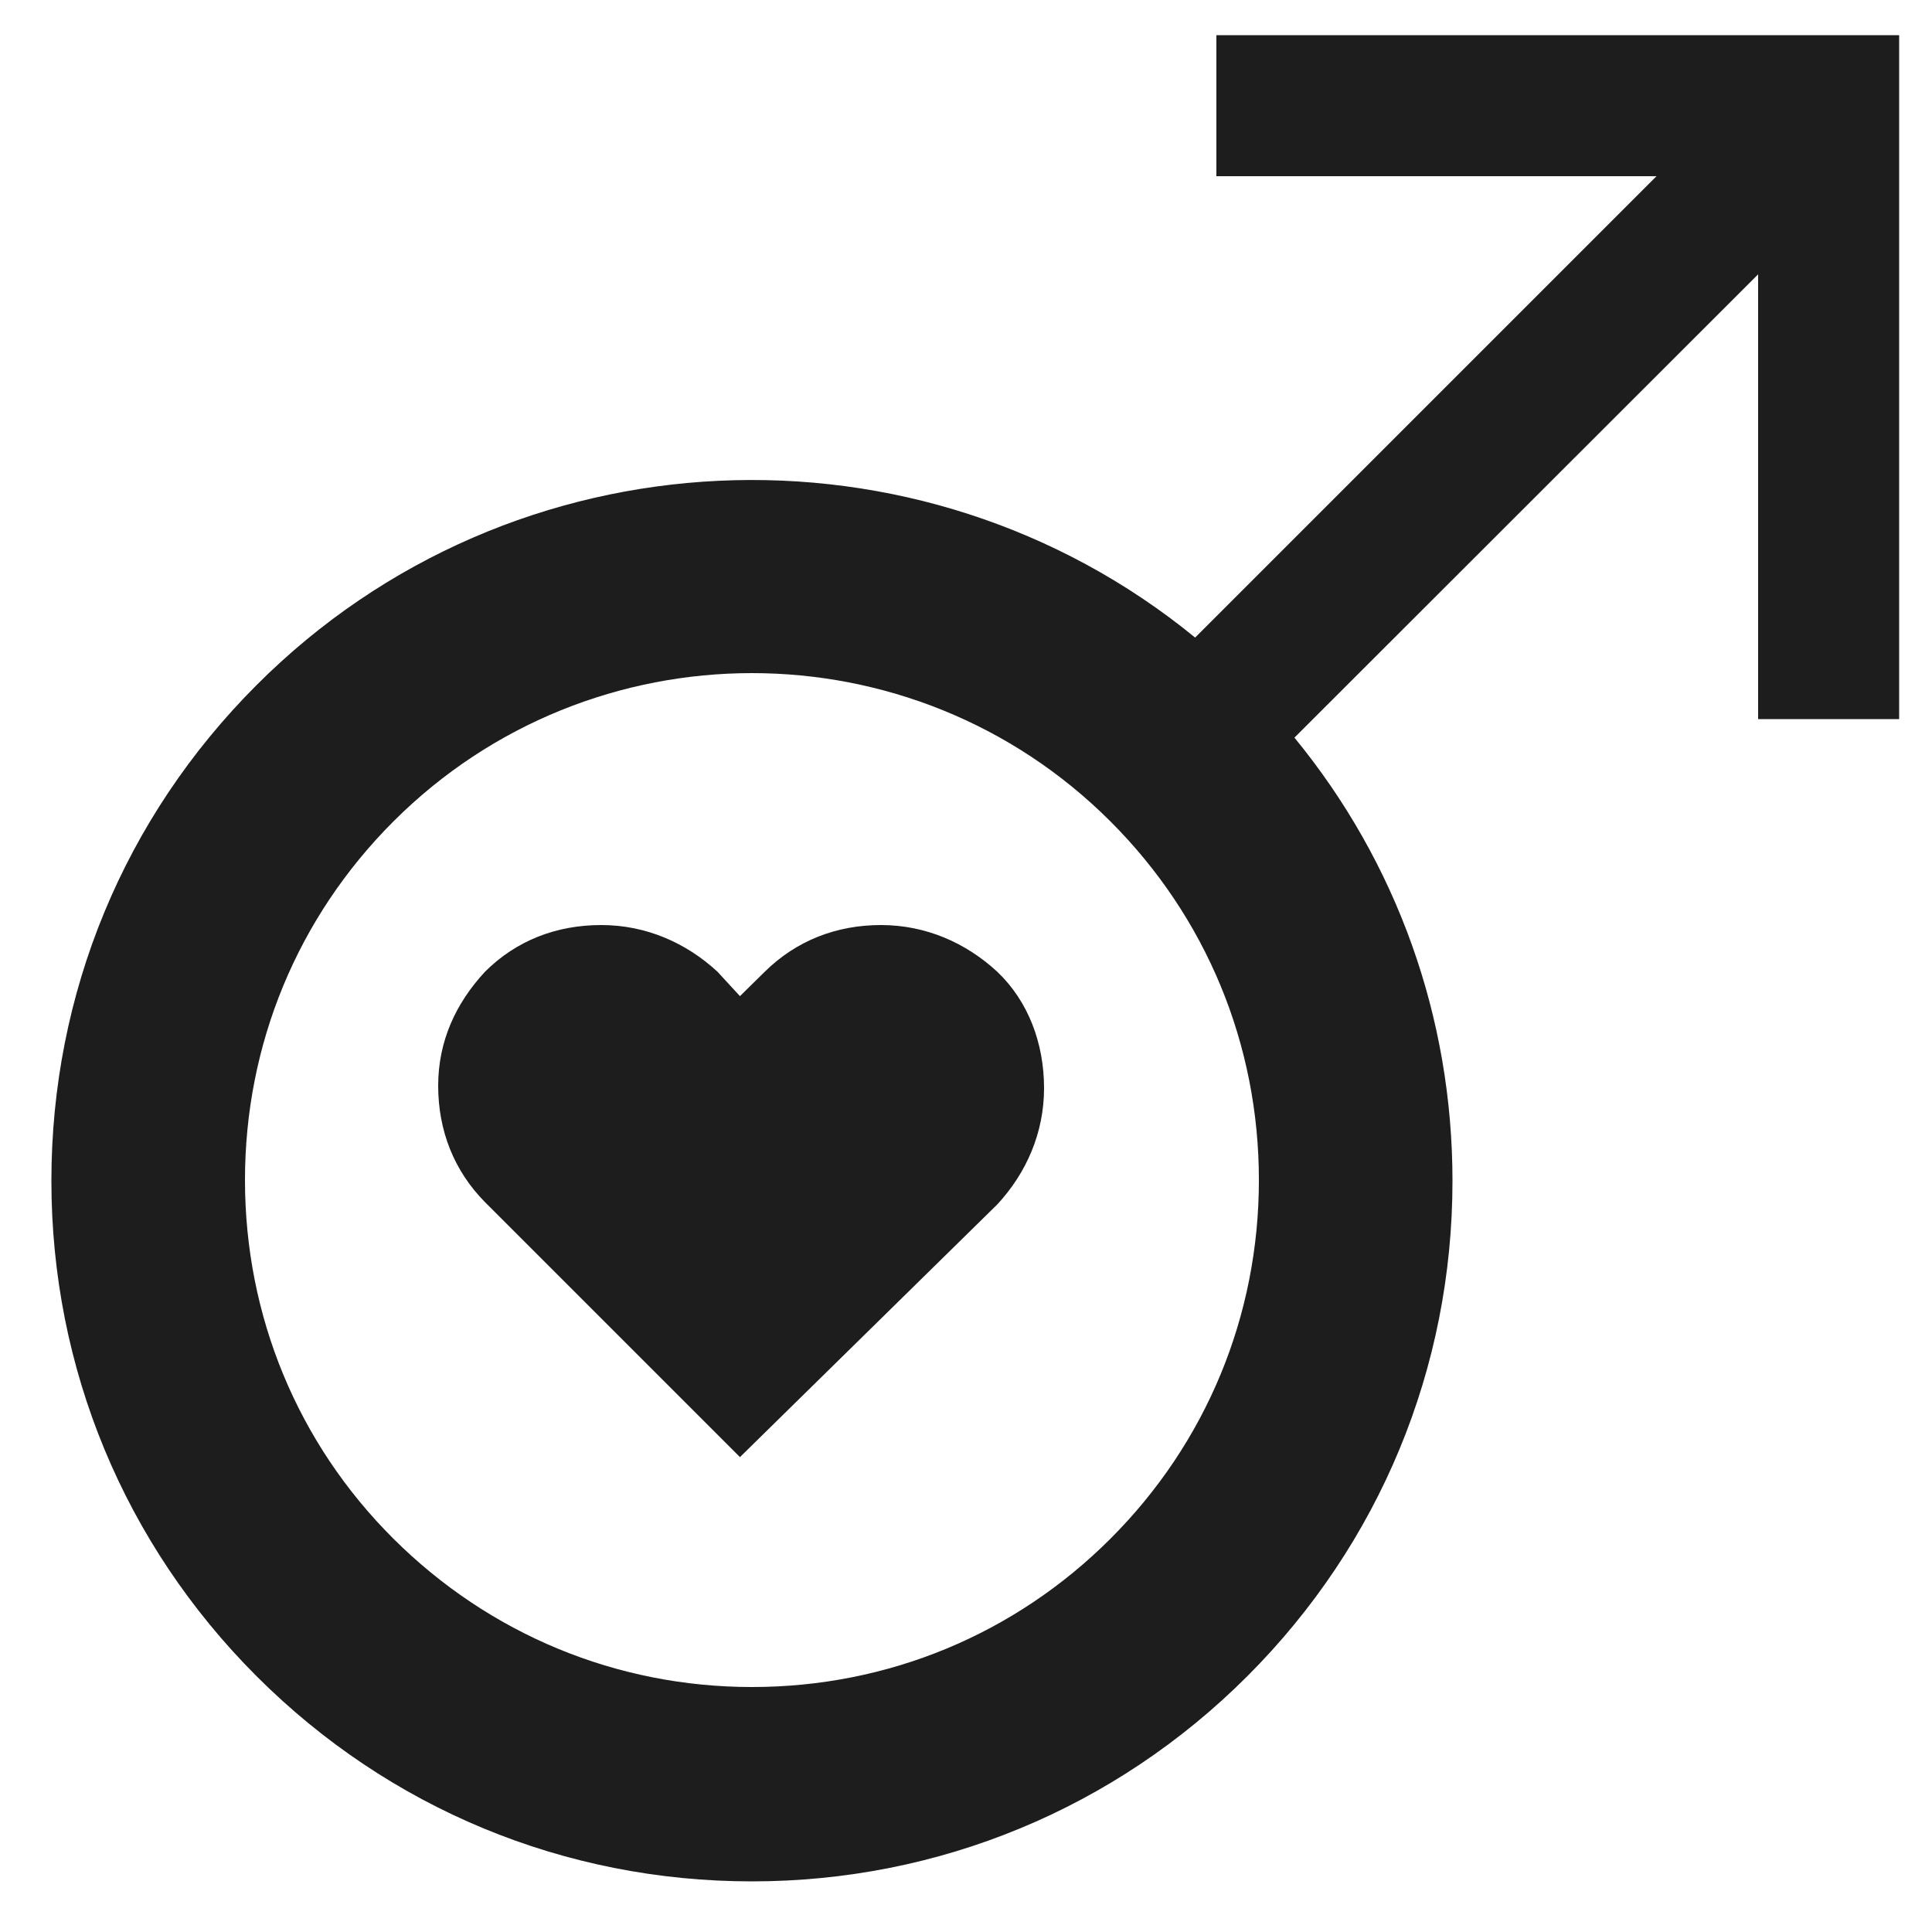
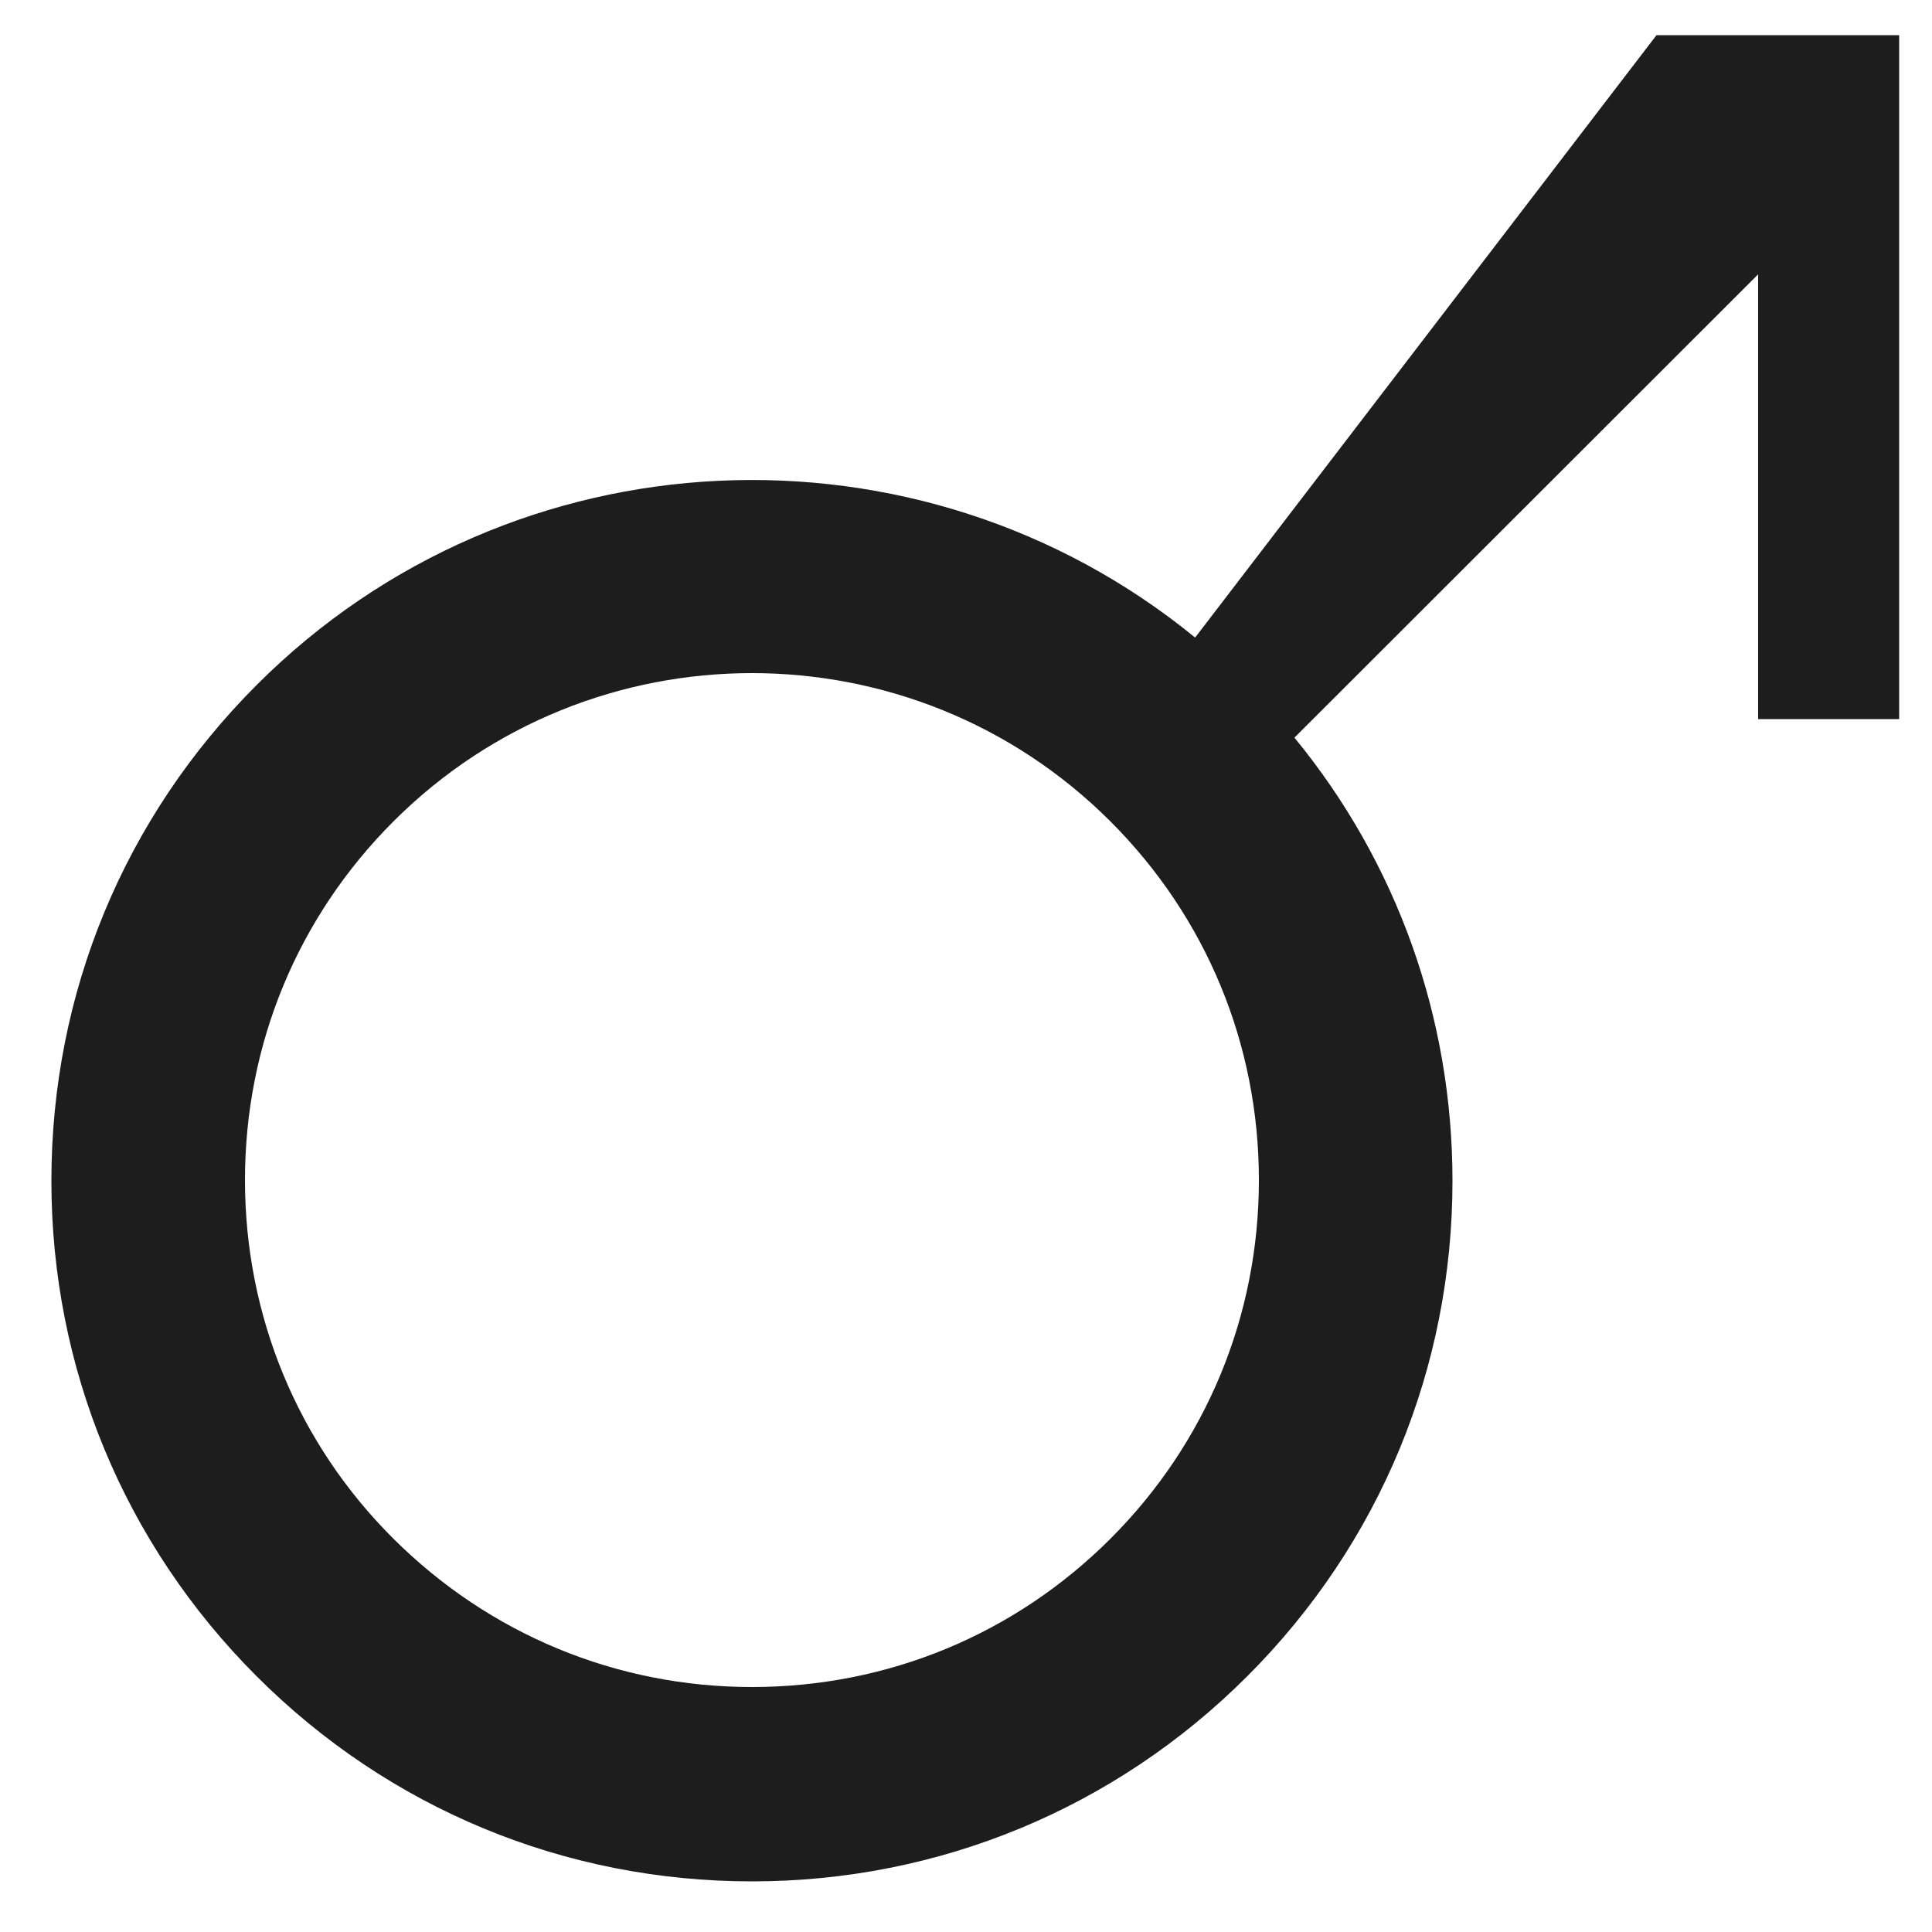
<svg xmlns="http://www.w3.org/2000/svg" version="1.1" id="Layer_1" x="0px" y="0px" viewBox="0 0 50 50" style="enable-background:new 0 0 50 50;" xml:space="preserve">
  <style type="text/css">
	.st0{fill:#1D1D1D;}
</style>
  <g>
-     <path class="st0" d="M22.8,23.94c-1.15,0-2.19,0.4-3.01,1.21l-0.64,0.63l-0.58-0.63c-0.81-0.75-1.85-1.21-3.01-1.21   c-1.16,0-2.2,0.4-3.01,1.21c-0.75,0.81-1.21,1.79-1.21,2.95c0,1.16,0.41,2.2,1.21,3.01l6.6,6.6l6.66-6.54   c0.75-0.81,1.21-1.85,1.21-3.01s-0.41-2.25-1.21-3.01C25,24.4,23.96,23.94,22.8,23.94z" />
-     <path class="st0" d="M46.51,0.91h-1H31.48v3.65h11.39L30.93,16.5c-7.12-5.82-17.66-5.41-24.29,1.23   c-3.43,3.43-5.31,7.98-5.31,12.83s1.89,9.4,5.31,12.82c3.43,3.43,7.98,5.31,12.82,5.31s9.4-1.89,12.82-5.31   c3.43-3.43,5.31-7.98,5.31-12.82c0-4.23-1.44-8.24-4.09-11.47l12-11.99v11.51h3.65V4.56V3.44V0.91H46.51z M28.74,39.82   c-2.48,2.48-5.77,3.84-9.28,3.84s-6.8-1.37-9.28-3.84s-3.84-5.77-3.84-9.28c0-3.51,1.36-6.8,3.84-9.28   c2.56-2.56,5.92-3.84,9.28-3.84c3.36,0,6.72,1.28,9.28,3.84c2.48,2.48,3.84,5.77,3.84,9.28C32.58,34.05,31.22,37.34,28.74,39.82z" />
+     <path class="st0" d="M46.51,0.91h-1H31.48h11.39L30.93,16.5c-7.12-5.82-17.66-5.41-24.29,1.23   c-3.43,3.43-5.31,7.98-5.31,12.83s1.89,9.4,5.31,12.82c3.43,3.43,7.98,5.31,12.82,5.31s9.4-1.89,12.82-5.31   c3.43-3.43,5.31-7.98,5.31-12.82c0-4.23-1.44-8.24-4.09-11.47l12-11.99v11.51h3.65V4.56V3.44V0.91H46.51z M28.74,39.82   c-2.48,2.48-5.77,3.84-9.28,3.84s-6.8-1.37-9.28-3.84s-3.84-5.77-3.84-9.28c0-3.51,1.36-6.8,3.84-9.28   c2.56-2.56,5.92-3.84,9.28-3.84c3.36,0,6.72,1.28,9.28,3.84c2.48,2.48,3.84,5.77,3.84,9.28C32.58,34.05,31.22,37.34,28.74,39.82z" />
  </g>
</svg>